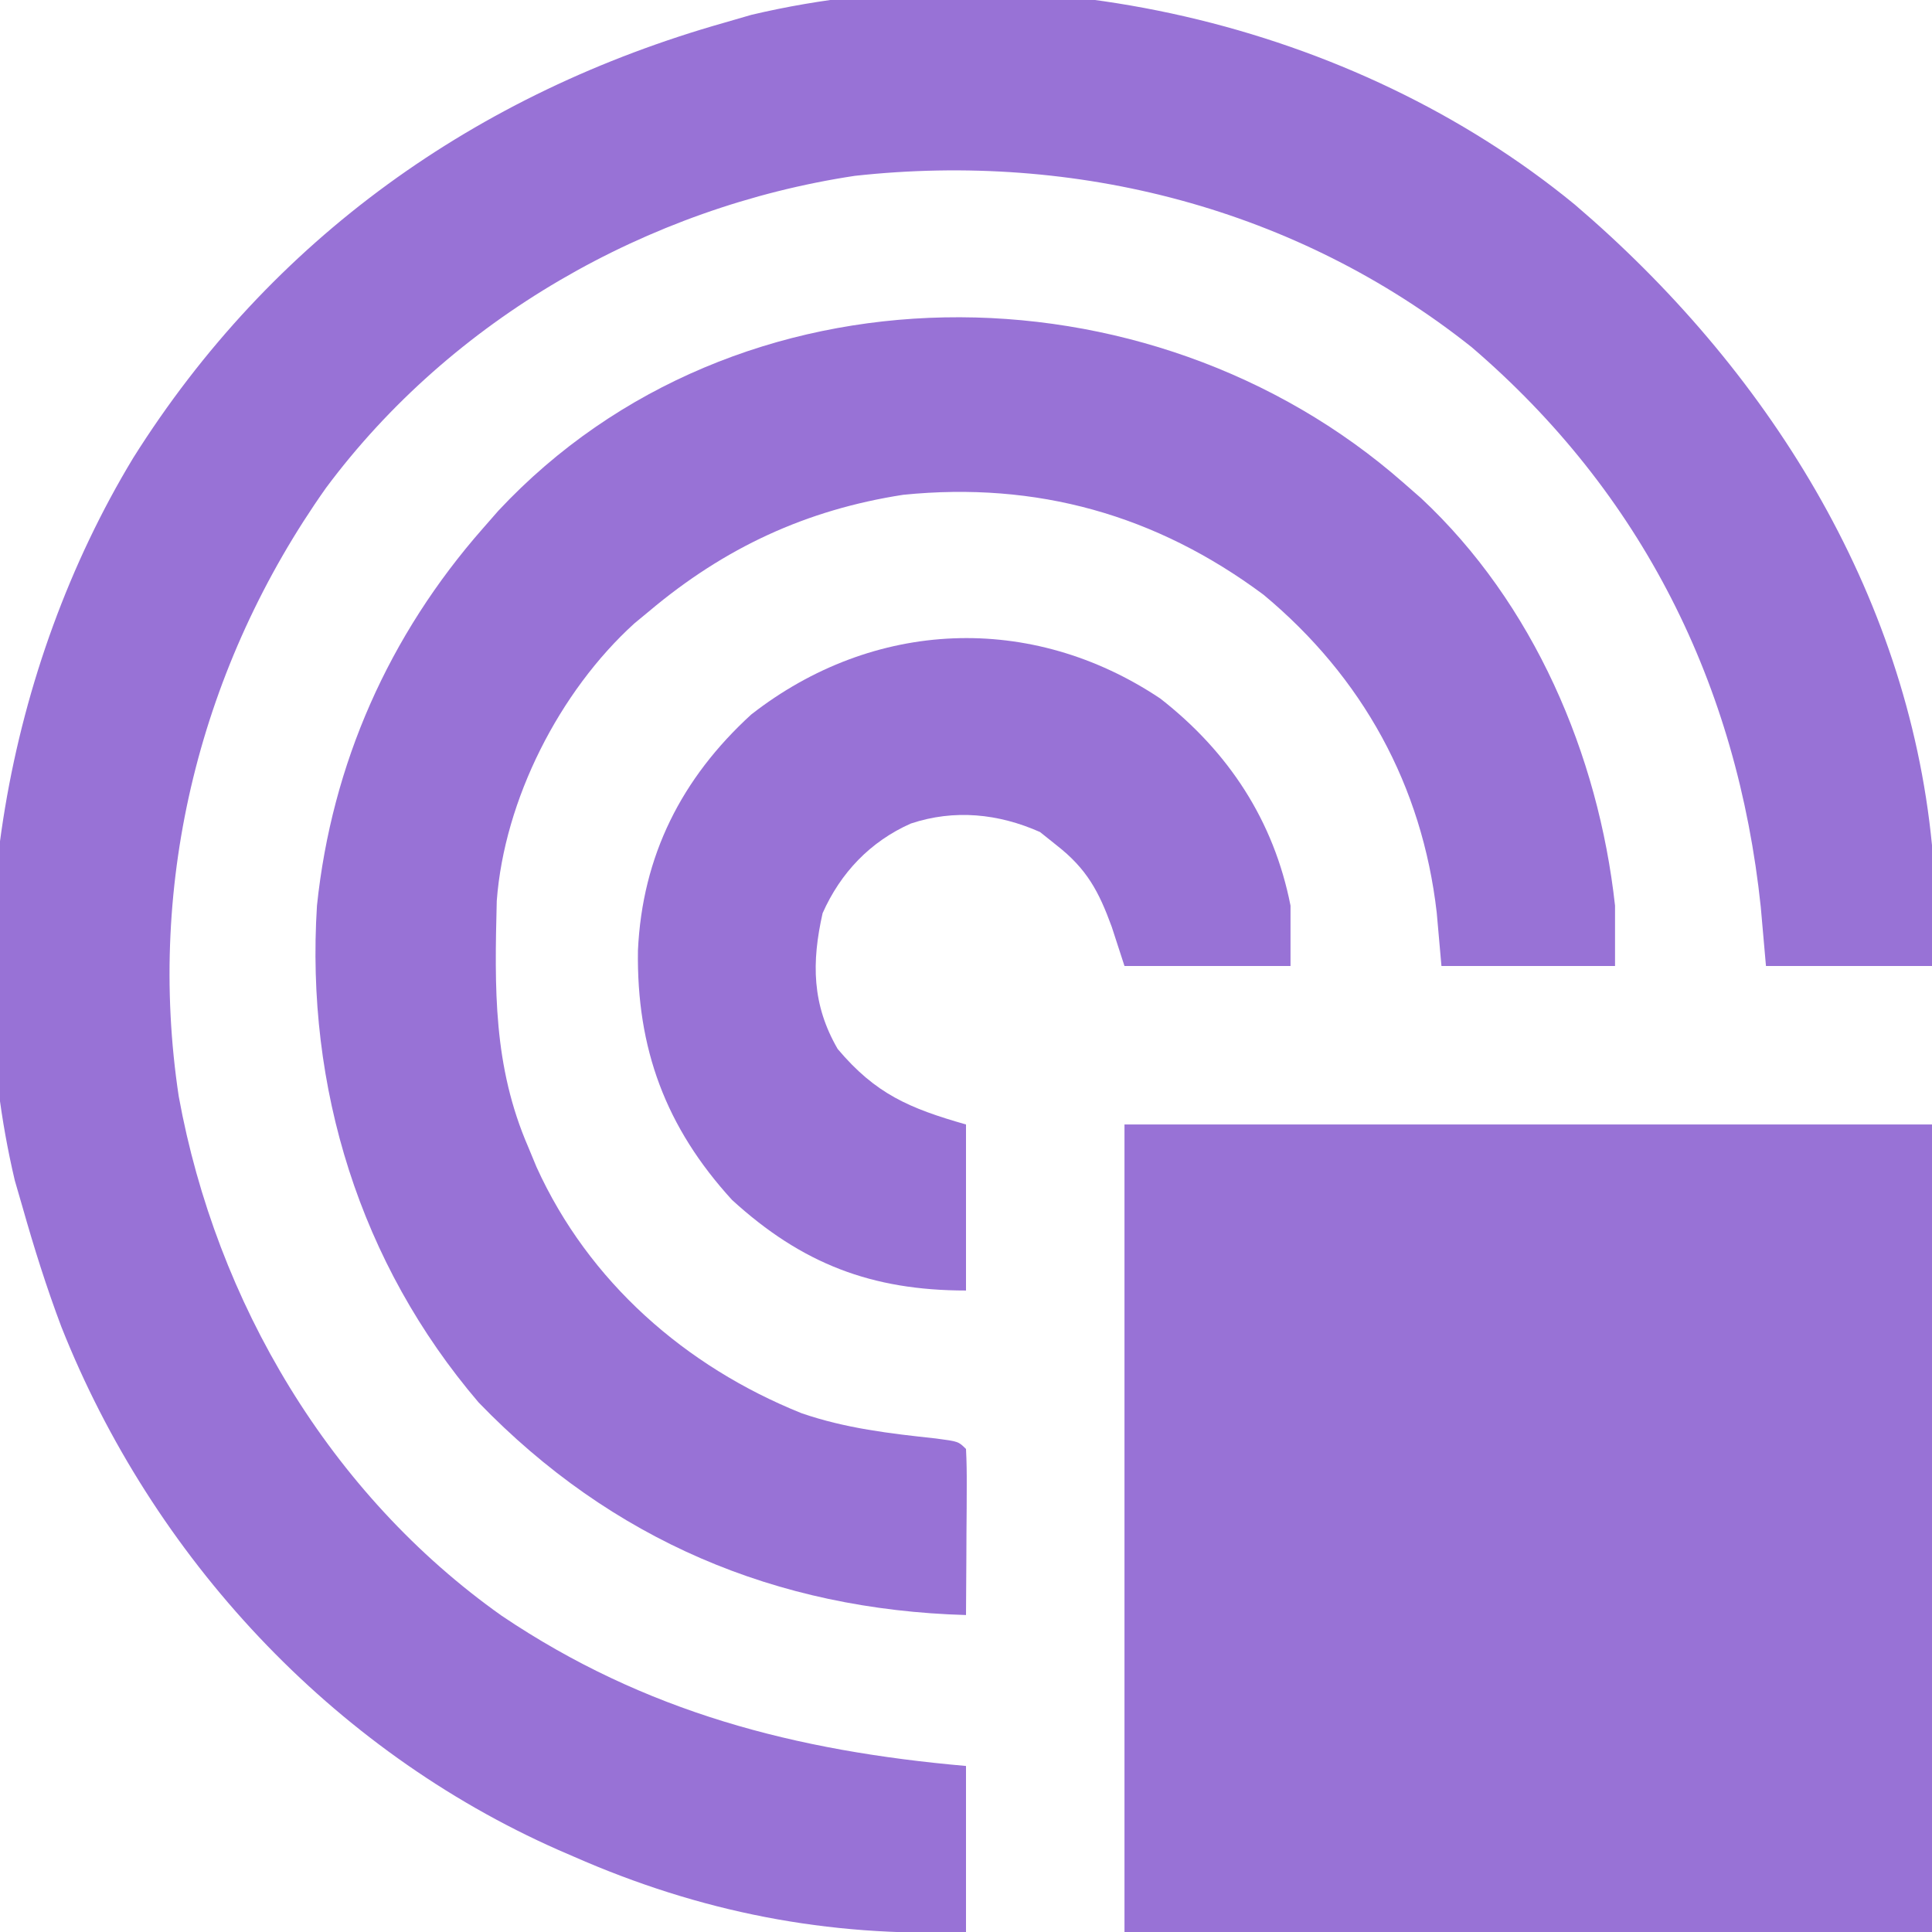
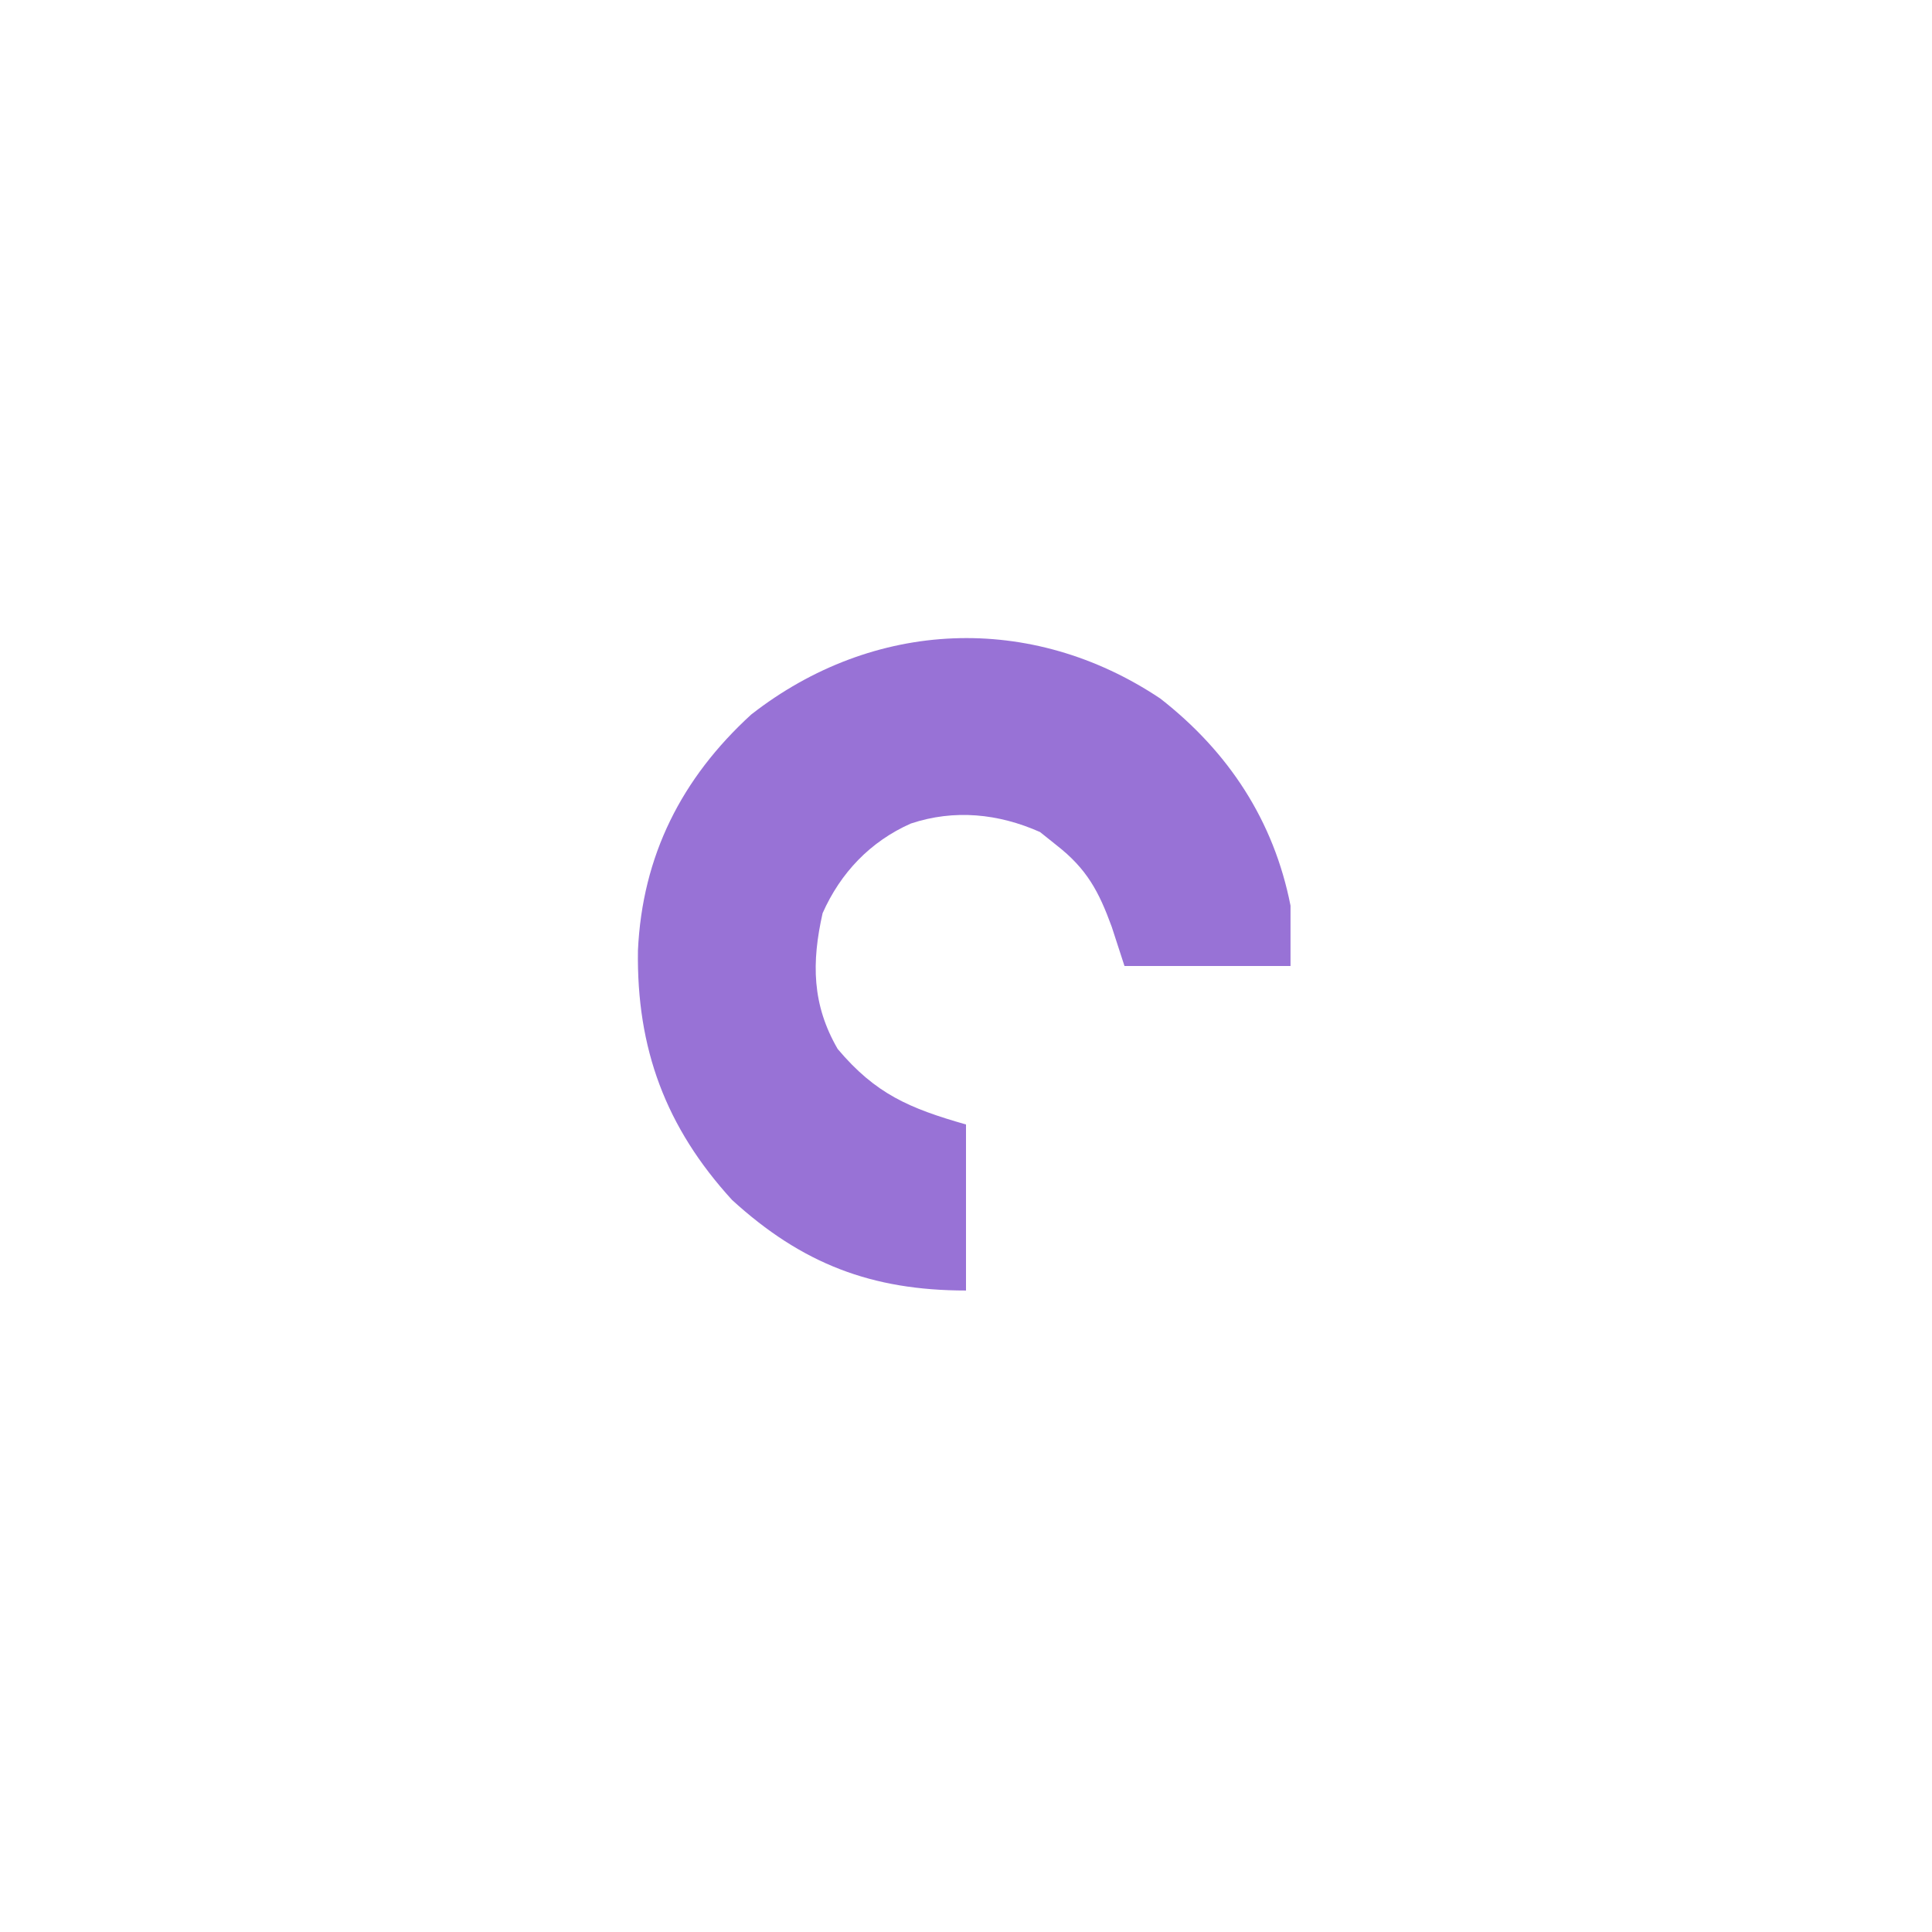
<svg xmlns="http://www.w3.org/2000/svg" version="1.1" width="256" height="256">
-   <path d="M0 0 C25.313 21.607 44.076 51.152 47.352 84.91 C47.627 90.262 47.495 95.548 47.352 100.91 C40.092 100.91 32.832 100.91 25.352 100.91 C25.125 98.332 24.898 95.754 24.664 93.098 C21.561 63.625 8.933 38.257 -13.648 18.91 C-36.825 0.487 -66.07 -7.01 -95.382 -3.79 C-122.842 0.354 -148.786 15.172 -165.445 37.551 C-182.027 60.986 -189.273 89.636 -184.965 118.184 C-179.995 145.456 -164.926 170.906 -142.152 187.02 C-123.189 199.79 -103.249 204.921 -80.648 206.91 C-80.648 214.17 -80.648 221.43 -80.648 228.91 C-98.985 229.589 -115.841 226.296 -132.648 218.91 C-133.303 218.627 -133.957 218.344 -134.631 218.052 C-164.726 204.766 -188.433 179.189 -200.52 148.714 C-202.479 143.515 -204.135 138.254 -205.648 132.91 C-205.99 131.732 -206.332 130.554 -206.684 129.34 C-214.217 97.452 -207.836 61.435 -191.008 33.605 C-172.719 4.516 -145.473 -14.794 -112.648 -24.09 C-111.47 -24.431 -110.292 -24.773 -109.078 -25.125 C-71.912 -33.906 -29.438 -24.147 0 0 Z " fill="#9872D6" transform="translate(208.648,27.09)" />
-   <path d="M0 0 C35.31 0 70.62 0 107 0 C107 35.31 107 70.62 107 107 C71.69 107 36.38 107 0 107 C0 71.69 0 36.38 0 0 Z " fill="#9872D6" transform="translate(149,149)" />
-   <path d="M0 0 C1.143 1 1.143 1 2.309 2.02 C17.191 15.922 25.791 35.945 28 56 C28 58.64 28 61.28 28 64 C20.41 64 12.82 64 5 64 C4.794 61.669 4.588 59.339 4.375 56.938 C2.447 40.104 -5.448 25.729 -18.57 14.809 C-32.825 4.198 -48.649 -0.219 -66.312 1.562 C-79.187 3.552 -90.006 8.58 -100 17 C-100.643 17.531 -101.286 18.062 -101.949 18.609 C-111.864 27.61 -119.179 41.958 -120.177 55.381 C-120.464 66.926 -120.668 77.241 -116 88 C-115.638 88.875 -115.276 89.751 -114.902 90.652 C-107.994 105.851 -95.167 117.076 -79.812 123.25 C-73.974 125.269 -68.105 125.947 -61.992 126.605 C-59 127 -59 127 -58 128 C-57.913 129.635 -57.893 131.273 -57.902 132.91 C-57.907 134.394 -57.907 134.394 -57.912 135.908 C-57.925 137.47 -57.925 137.47 -57.938 139.062 C-57.942 140.107 -57.947 141.152 -57.951 142.229 C-57.963 144.819 -57.979 147.41 -58 150 C-83.167 149.286 -104.959 140.072 -122.582 121.832 C-138.32 103.399 -145.521 80.093 -144 56 C-142.035 37.207 -134.455 20.158 -122 6 C-121.334 5.238 -120.667 4.476 -119.98 3.691 C-88.471 -30.04 -33.774 -29.711 0 0 Z " fill="#9872D6" transform="translate(186,64)" />
  <path d="M0 0 C9.016 7.038 15.031 16.15 17.25 27.438 C17.25 30.078 17.25 32.718 17.25 35.438 C9.99 35.438 2.73 35.438 -4.75 35.438 C-5.307 33.726 -5.864 32.014 -6.438 30.25 C-8.146 25.563 -9.739 22.568 -13.75 19.438 C-14.472 18.86 -15.194 18.282 -15.938 17.688 C-21.447 15.239 -27.297 14.641 -33.062 16.562 C-38.439 18.947 -42.372 23.087 -44.75 28.438 C-46.221 34.98 -46.164 40.555 -42.75 46.438 C-37.712 52.403 -33.269 54.289 -25.75 56.438 C-25.75 63.697 -25.75 70.957 -25.75 78.438 C-38.233 78.438 -47.486 74.904 -56.75 66.438 C-65.549 56.81 -69.415 46.361 -69.219 33.372 C-68.643 20.84 -63.445 10.556 -54.207 2.113 C-38.002 -10.538 -17.122 -11.438 0 0 Z " fill="#9872D6" transform="translate(153.75,92.562)" />
</svg>